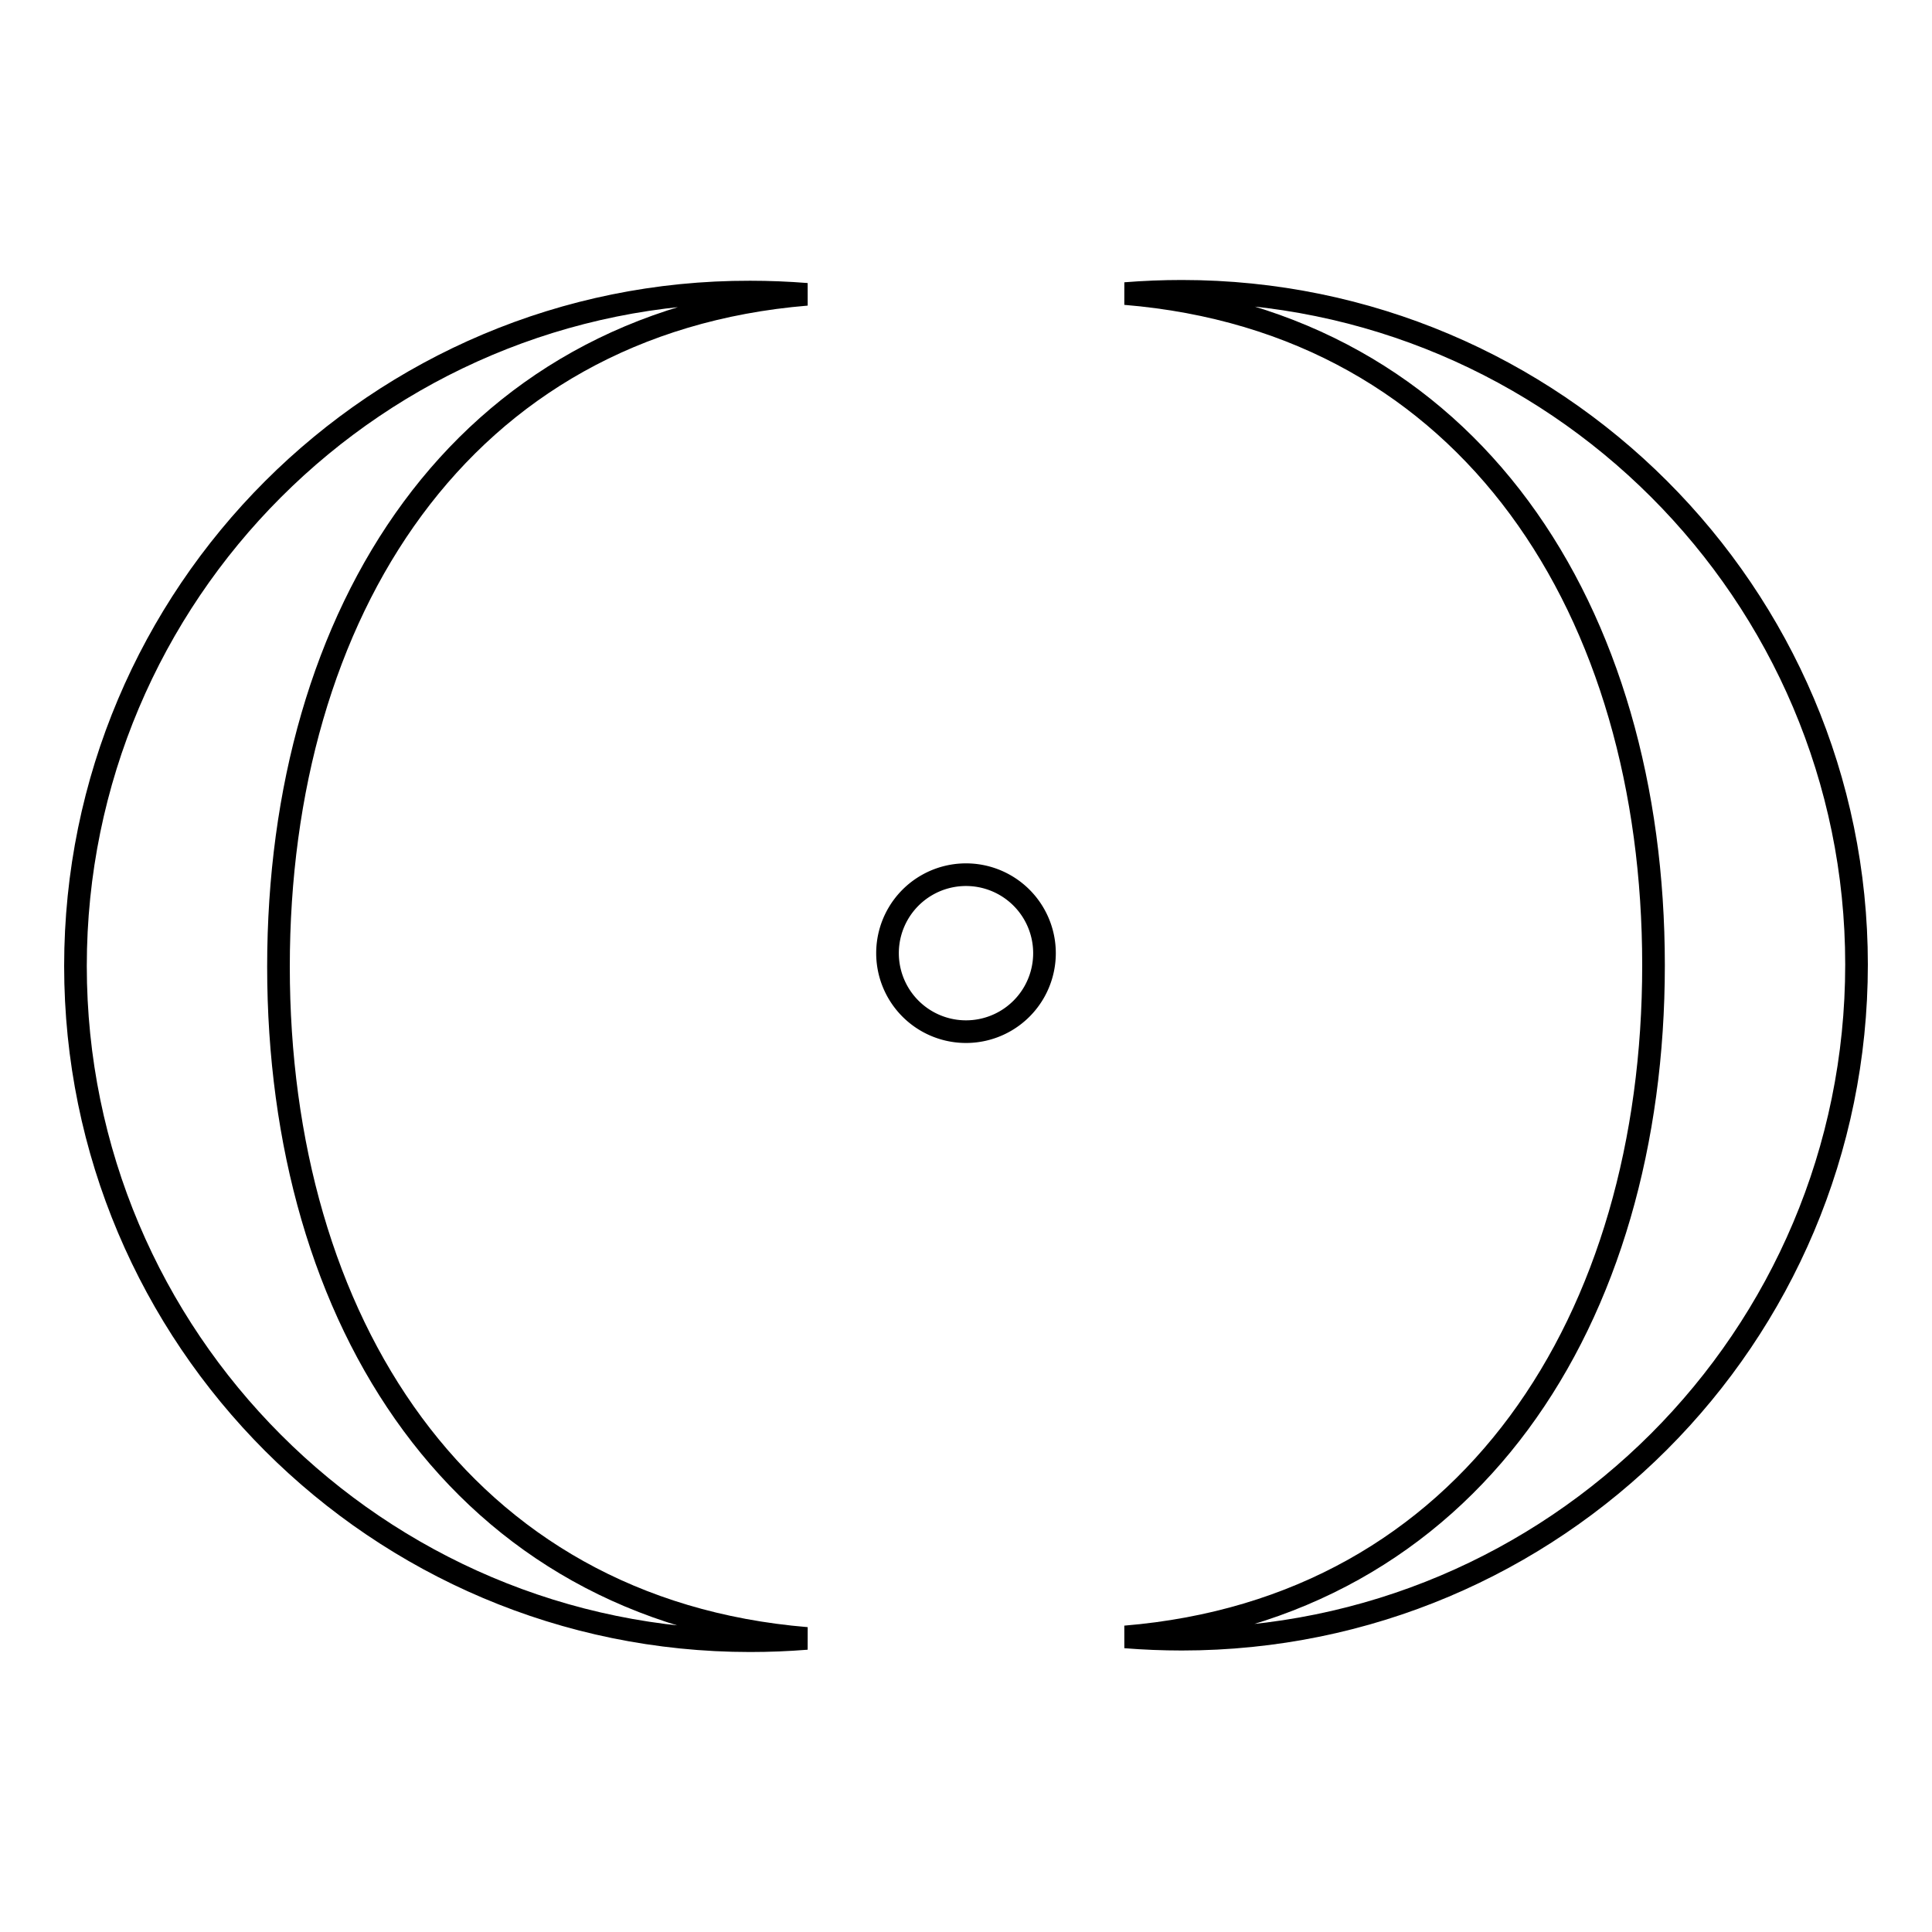
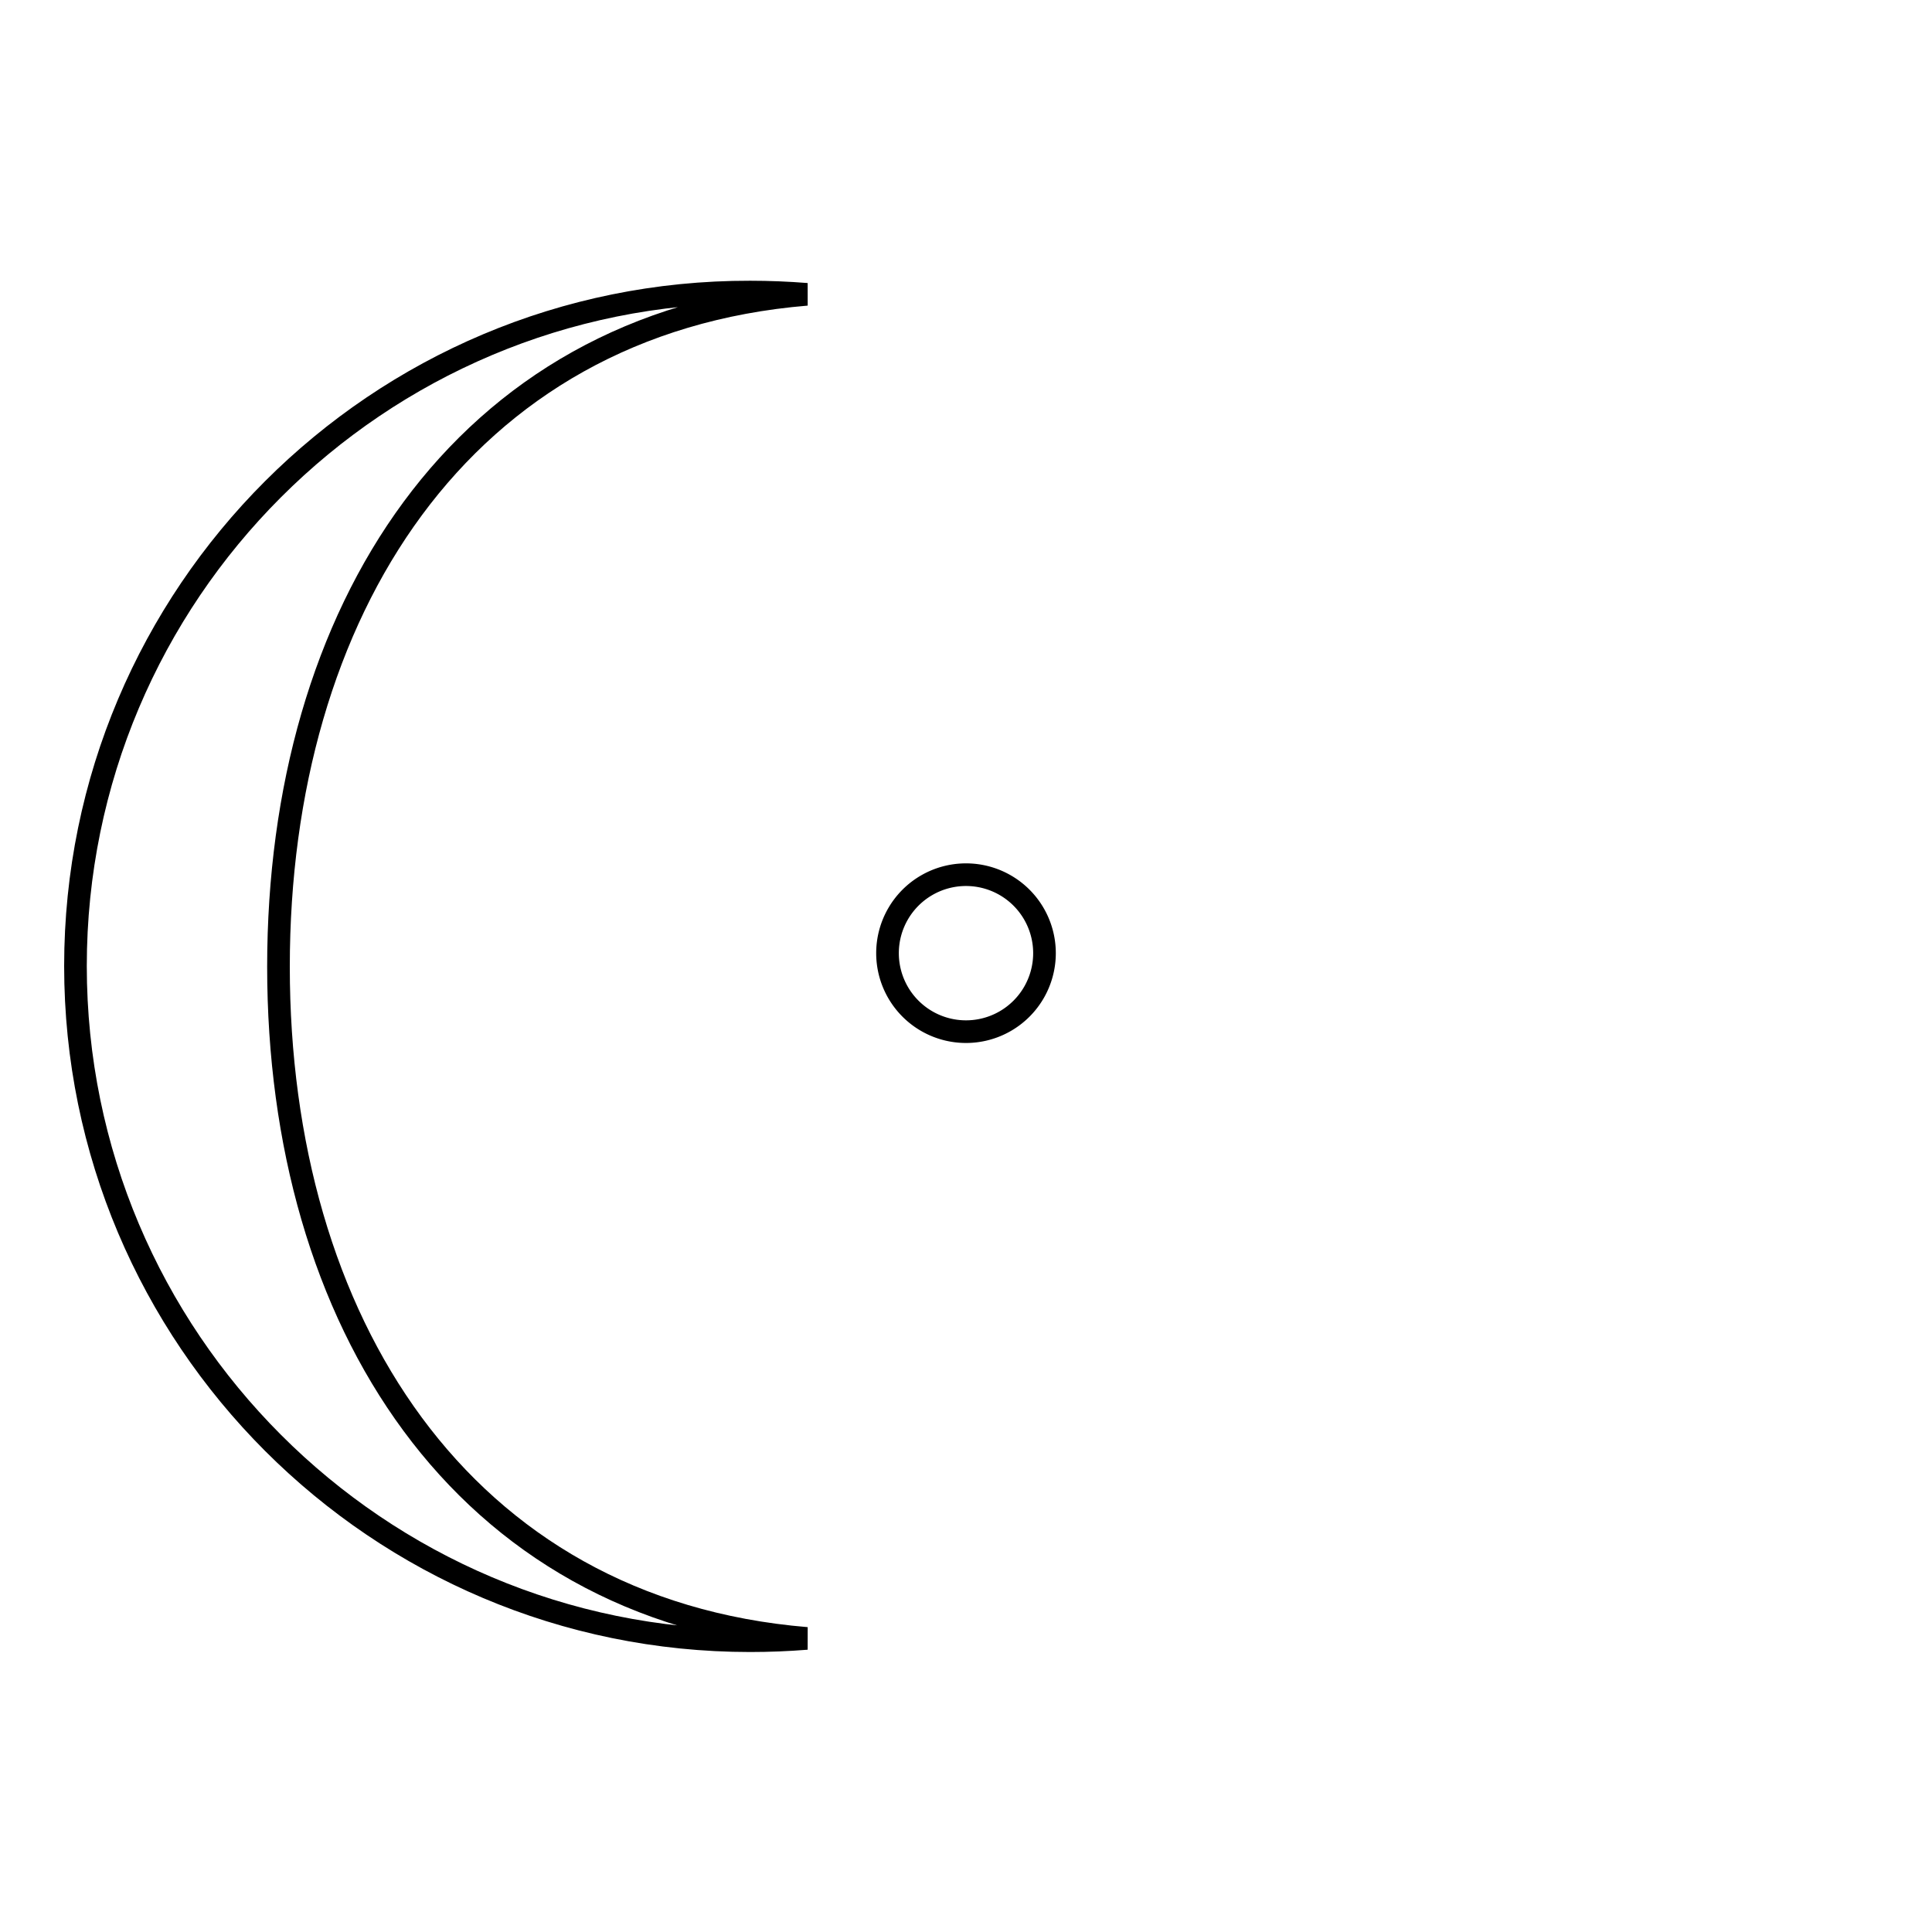
<svg xmlns="http://www.w3.org/2000/svg" version="1.1" x="0px" y="0px" viewBox="0 0 256 256" enable-background="new 0 0 256 256" xml:space="preserve">
  <g>
    <g>
      <g>
        <g>
          <path stroke-width="3" fill-opacity="0" stroke="#000000" d="M117.6 126.3a10.4 10.4 0 1 0 20.8 0a10.4 10.4 0 1 0 -20.8 0z" />
-           <path stroke-width="3" fill-opacity="0" stroke="#000000" d="M156.6,38.6c-2.5,0-5,0.1-7.5,0.3c45.9,3.8,70,42.2,70,89c0,46.8-24.2,85.2-70,89c2.5,0.2,5,0.3,7.5,0.3c49.4,0,89.4-40,89.4-89.4C246,78.7,206,38.6,156.6,38.6z" />
          <path stroke-width="3" fill-opacity="0" stroke="#000000" d="M106.9,39c-2.5-0.2-5-0.3-7.5-0.3C50,38.6,10,78.7,10,128c0,49.3,40,89.4,89.4,89.4c2.5,0,5-0.1,7.5-0.3c-45.9-3.8-70-42.2-70-89C36.9,81.2,61,42.8,106.9,39z" />
        </g>
      </g>
      <g />
      <g />
      <g />
      <g />
      <g />
      <g />
      <g />
      <g />
      <g />
      <g />
      <g />
      <g />
      <g />
      <g />
      <g />
    </g>
  </g>
</svg>